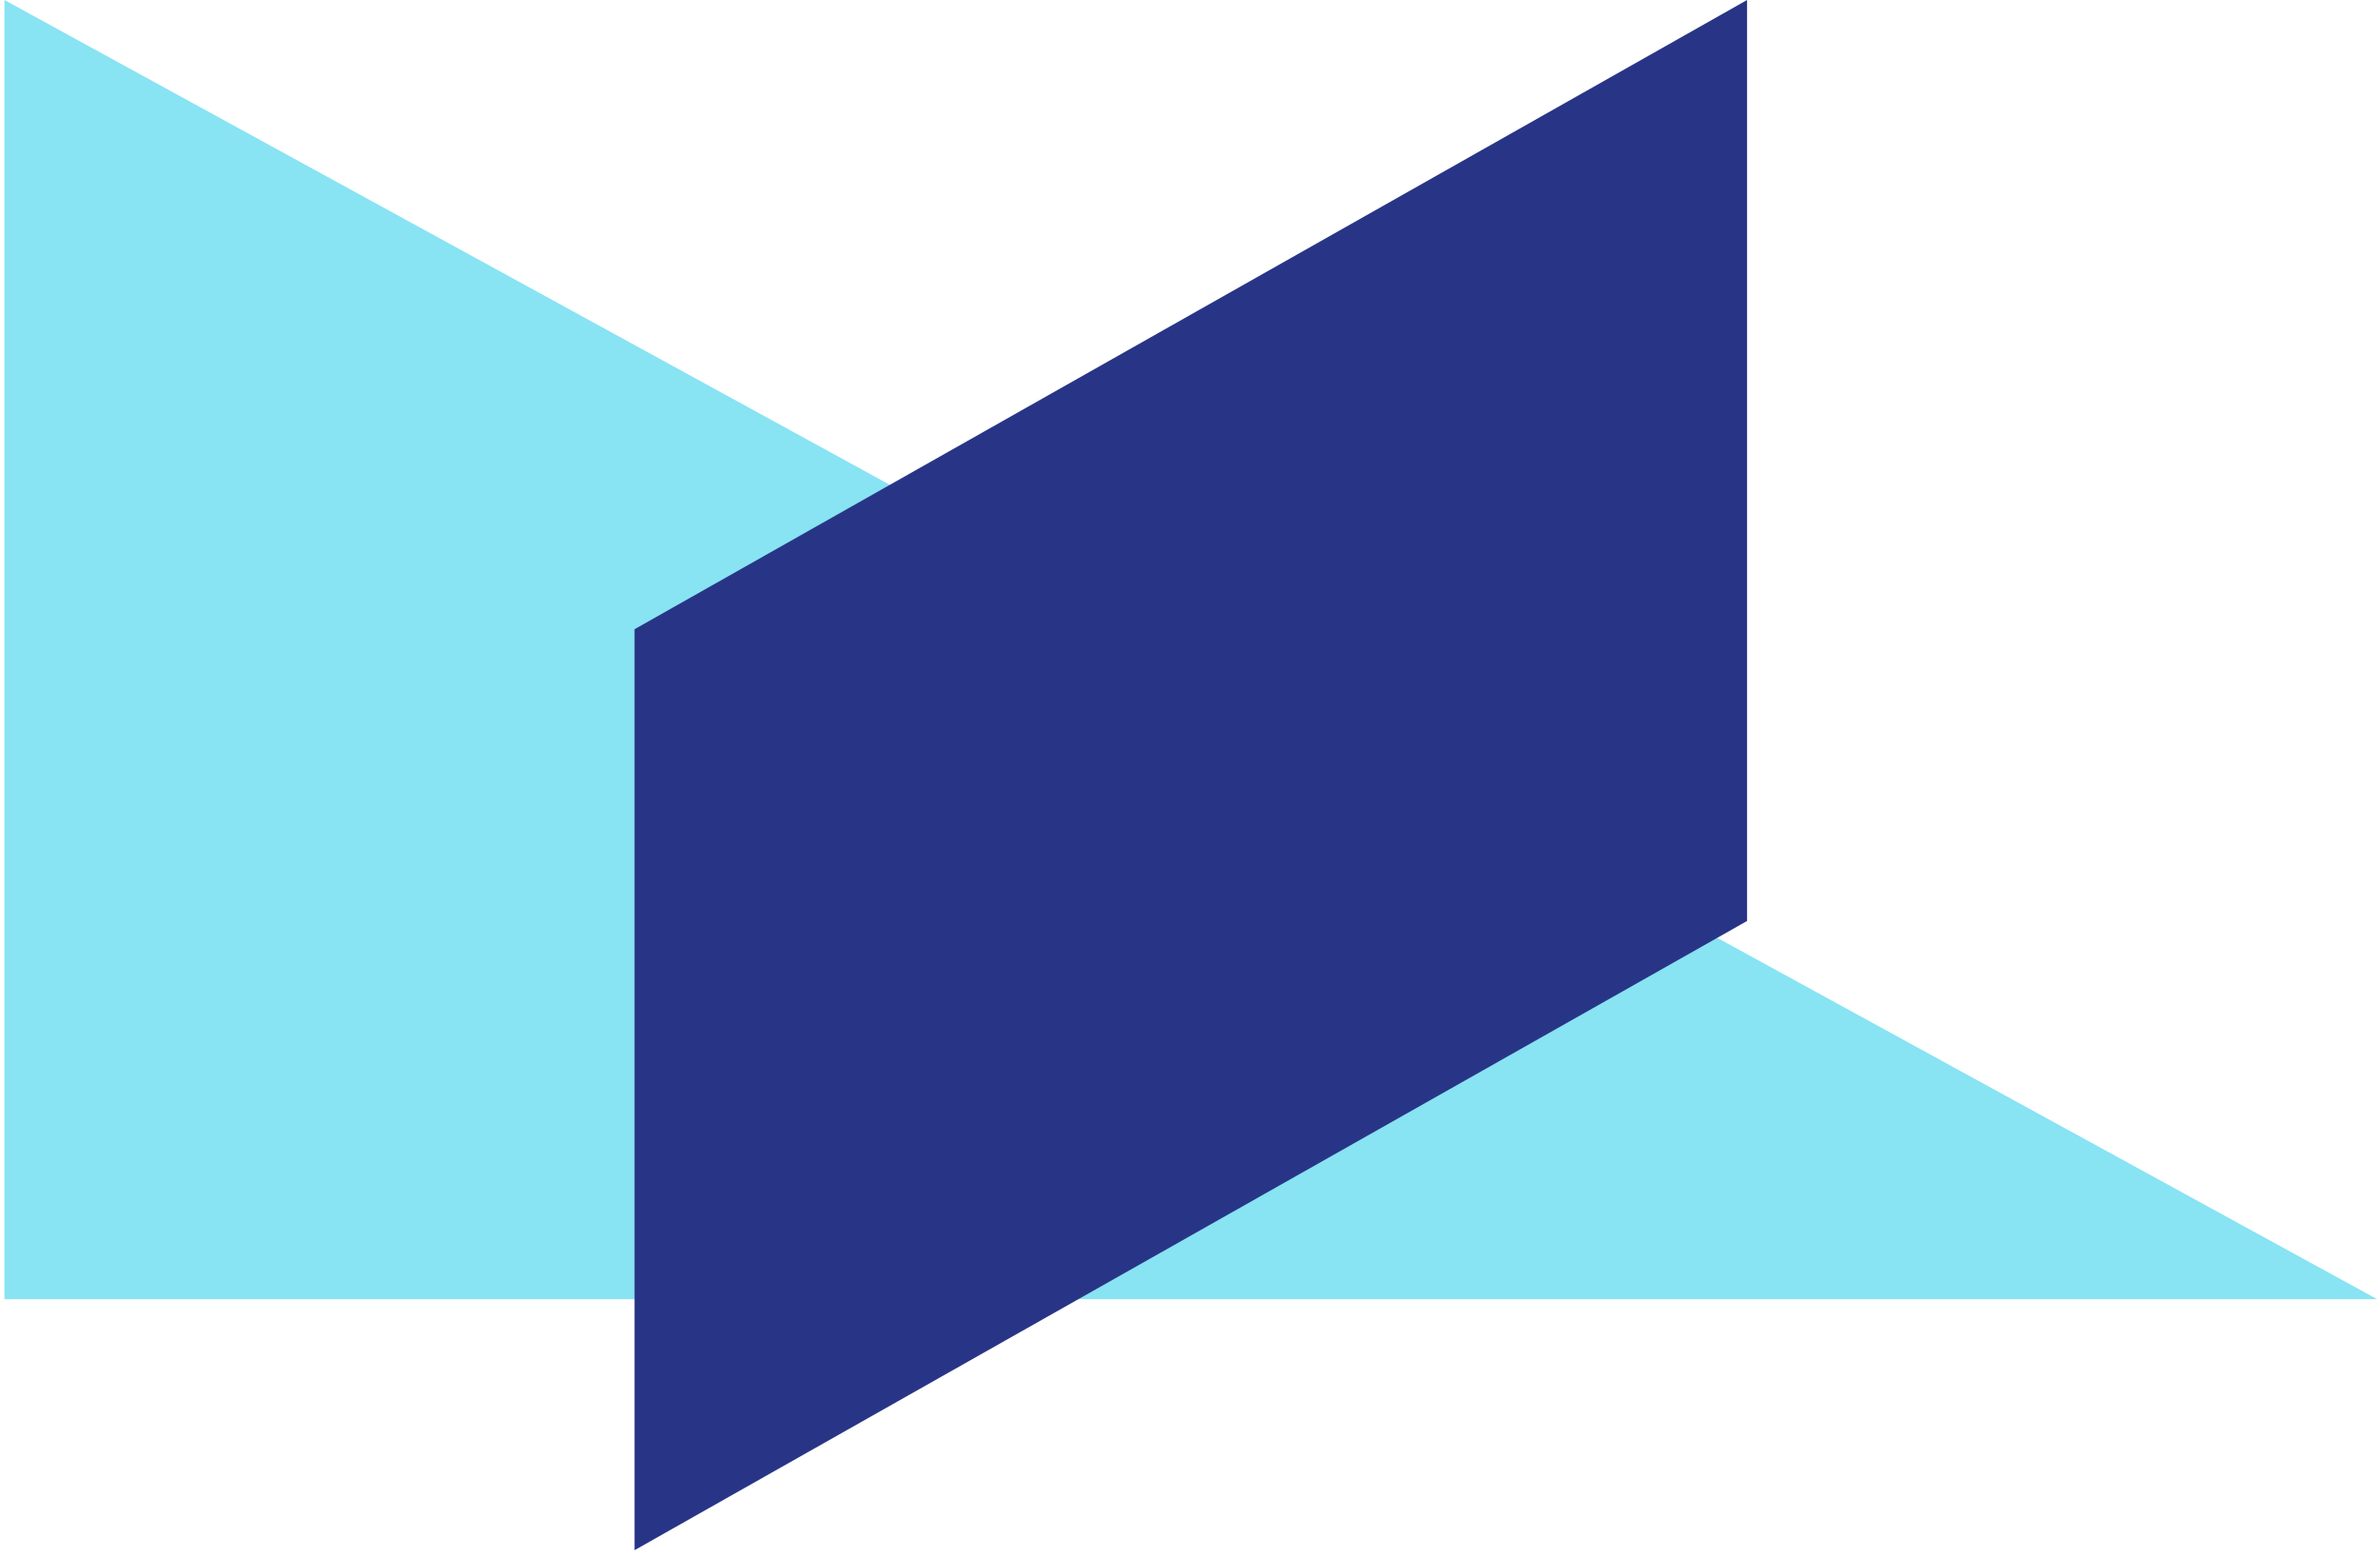
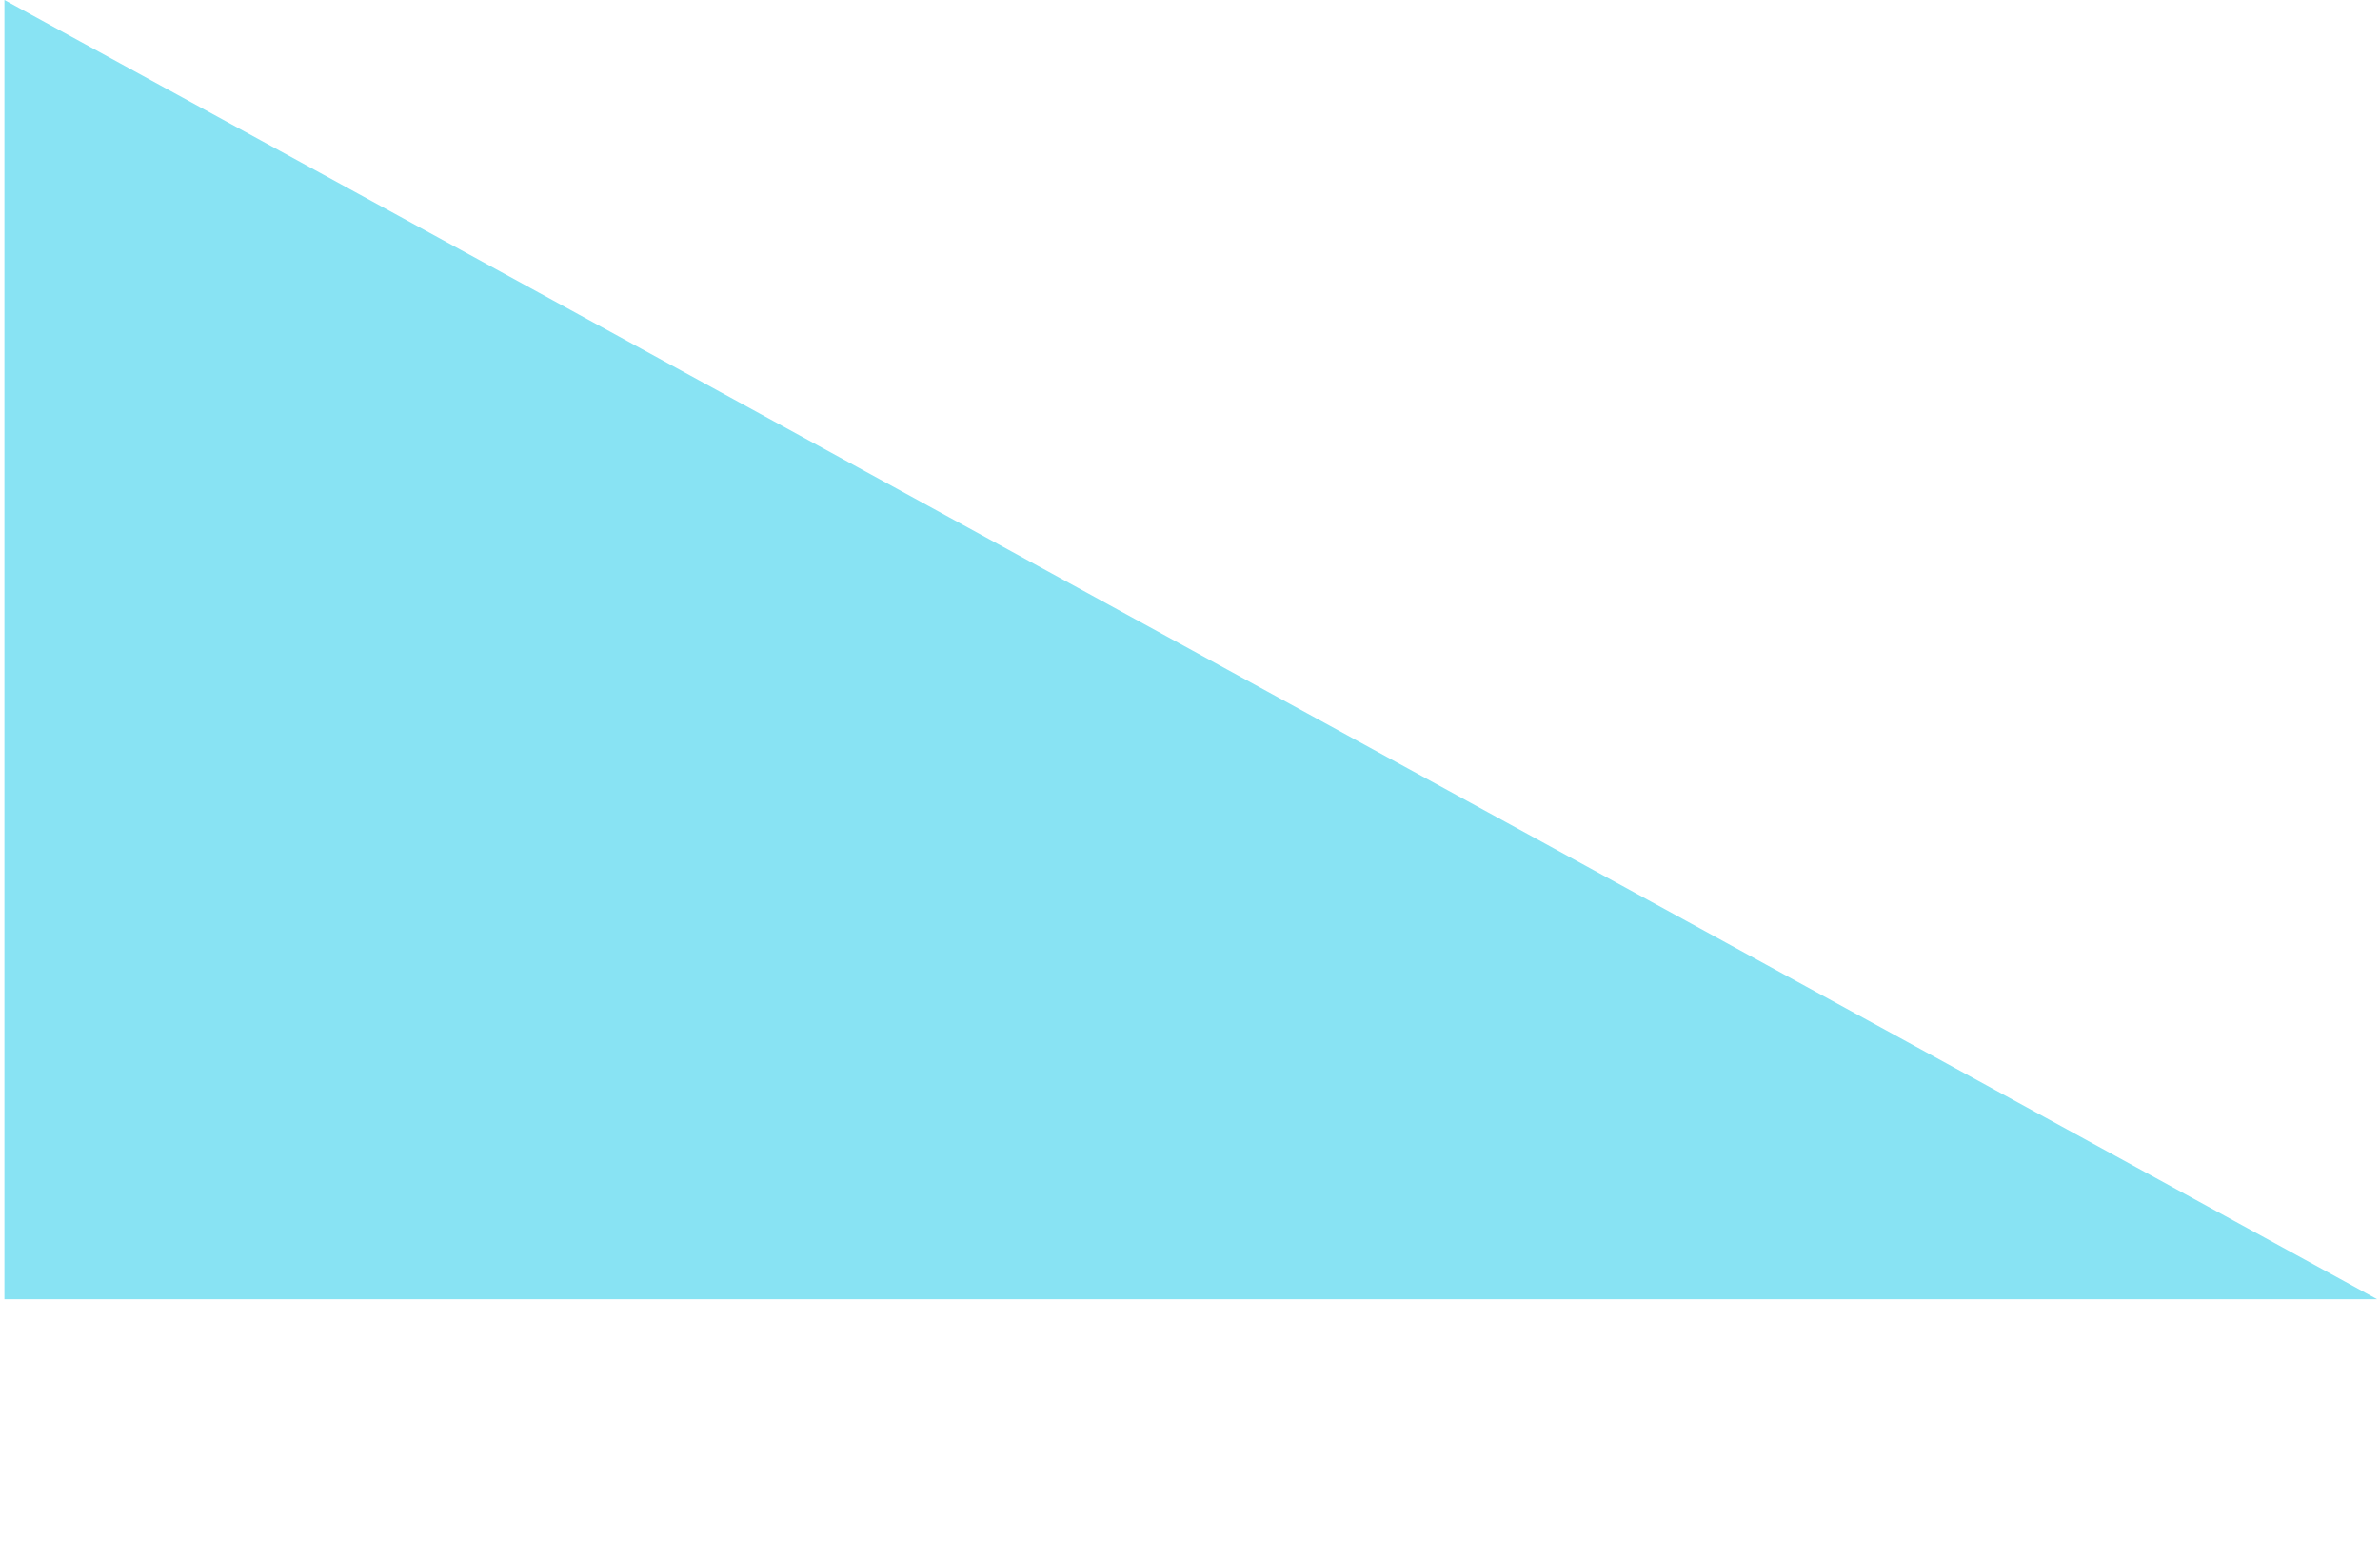
<svg xmlns="http://www.w3.org/2000/svg" width="110" height="72" viewBox="0 0 110 72" fill="none">
-   <path d="M0.204 0L109.87 60.066H0.204V0Z" fill="#88E3F3" />
-   <path d="M29.327 71.67L80.747 42.579V0L29.327 29.091V71.67Z" fill="#283586" />
+   <path d="M0.204 0L109.87 60.066H0.204Z" fill="#88E3F3" />
</svg>